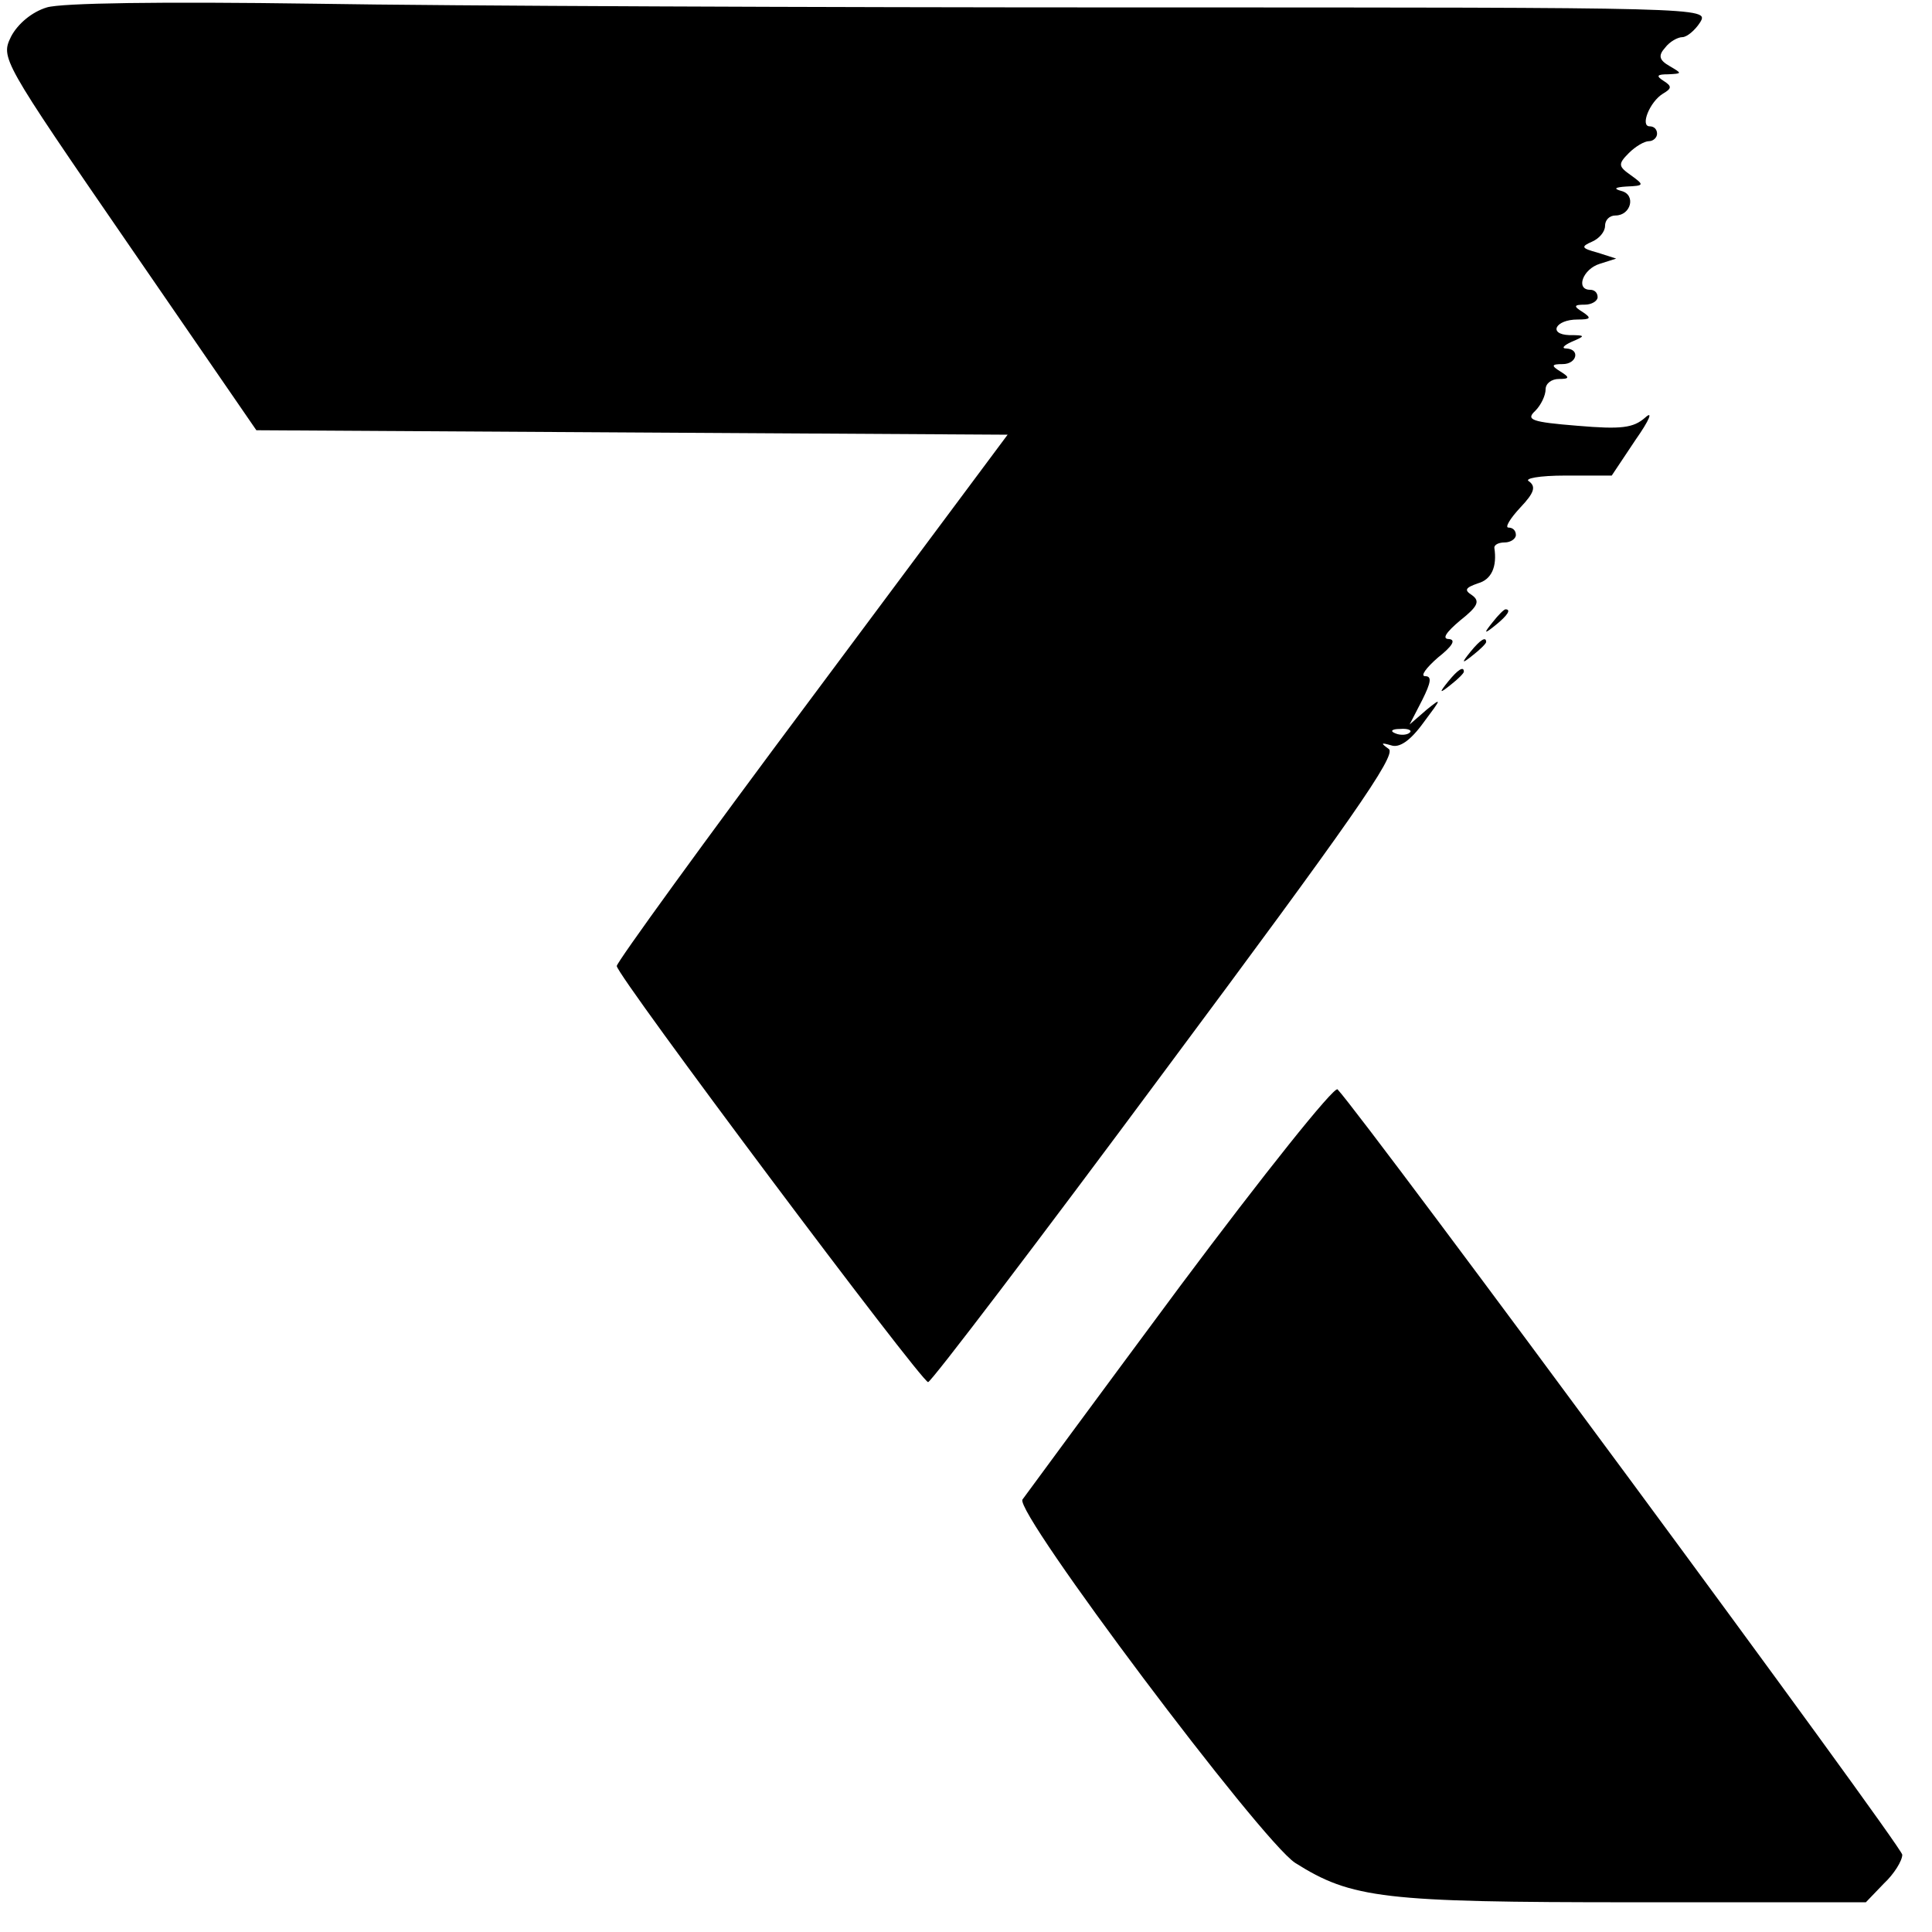
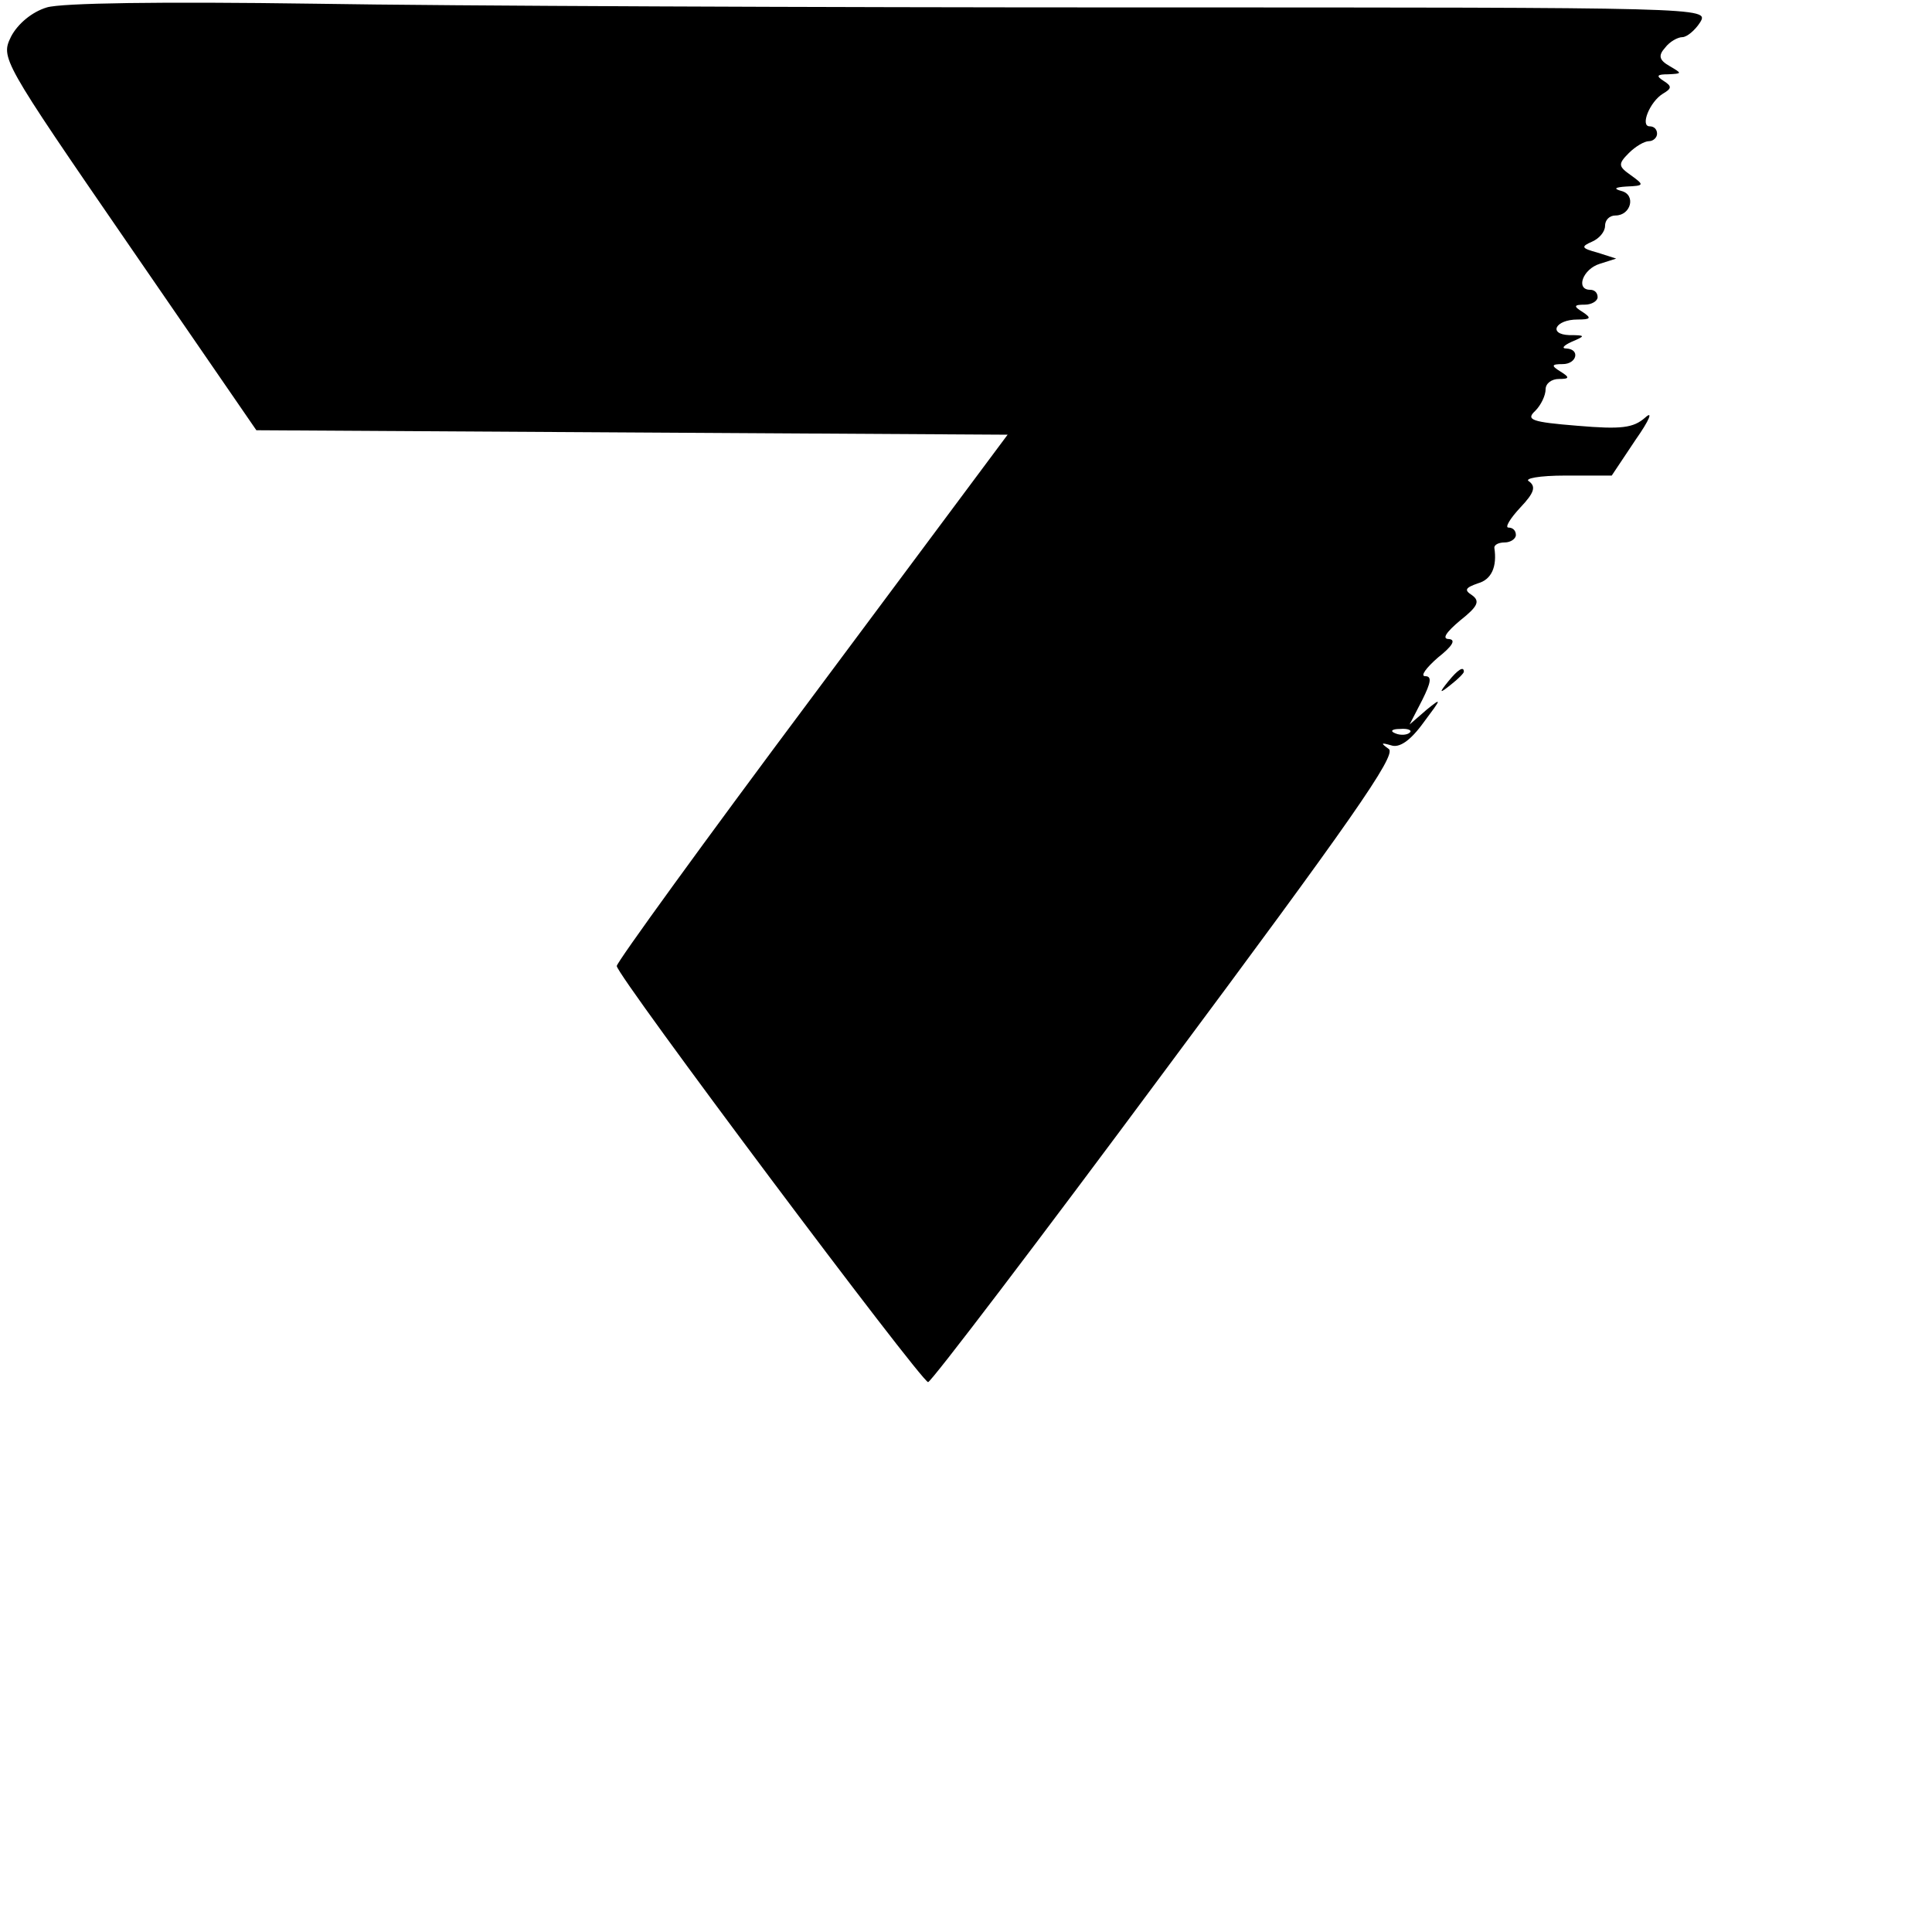
<svg xmlns="http://www.w3.org/2000/svg" version="1.0" width="260pt" height="260pt" viewBox="0 0 260 260" preserveAspectRatio="xMidYMid meet">
  <g transform="translate(0,260) scale(0.1,-0.1)" fill="#000000" stroke="none">
    <path d="M63 2590 c-20 -6 -39 -22 -48 -39 -14 -29 -14 -30 158 -280 l172 -250 506 -3 505 -3 -263 -353 c-145 -194 -263 -357 -263 -362 0 -13 410 -560 419 -560 4 0 148 189 320 421 247 332 311 423 300 431 -11 8 -11 9 3 5 11 -4 26 6 44 31 24 32 25 34 4 17 l-23 -20 17 33 c12 24 13 32 4 32 -7 0 1 11 17 25 19 15 25 24 15 25 -10 0 -4 9 15 25 24 19 27 26 16 34 -11 7 -9 10 8 16 18 5 26 22 22 48 0 4 6 7 14 7 8 0 15 5 15 10 0 6 -4 10 -10 10 -5 0 2 12 16 27 19 20 21 28 12 35 -8 4 13 8 49 8 l62 0 32 48 c19 27 24 40 13 30 -16 -14 -32 -16 -91 -11 -62 5 -70 8 -57 20 8 8 14 21 14 29 0 8 8 14 18 14 14 0 15 2 2 10 -13 8 -12 10 3 10 19 0 24 20 5 21 -7 0 -4 4 7 9 19 8 19 9 -3 9 -29 1 -19 21 11 21 18 0 19 2 7 10 -13 8 -12 10 3 10 9 0 17 5 17 10 0 6 -4 10 -10 10 -20 0 -10 28 13 35 l22 7 -25 8 c-22 6 -23 8 -7 15 9 4 17 13 17 21 0 8 6 14 14 14 21 0 28 28 8 33 -11 3 -9 5 7 6 24 1 24 2 6 15 -17 12 -18 15 -3 30 9 9 21 16 27 16 6 0 11 5 11 10 0 6 -4 10 -10 10 -13 0 0 33 18 44 12 7 12 10 1 17 -11 7 -9 9 6 9 19 1 19 1 2 11 -14 8 -16 14 -6 25 6 8 17 14 23 14 6 0 17 9 24 20 12 20 10 20 -761 20 -426 0 -922 2 -1103 5 -209 3 -341 1 -361 -5z m1834 -976 c-3 -3 -12 -4 -19 -1 -8 3 -5 6 6 6 11 1 17 -2 13 -5z" />
-     <path d="M2009 1763 c-13 -16 -12 -17 4 -4 16 13 21 21 13 21 -2 0 -10 -8 -17 -17z" />
-     <path d="M1979 1723 c-13 -16 -12 -17 4 -4 9 7 17 15 17 17 0 8 -8 3 -21 -13z" />
    <path d="M1949 1683 c-13 -16 -12 -17 4 -4 9 7 17 15 17 17 0 8 -8 3 -21 -13z" />
-     <path d="M1588 869 c-112 -151 -207 -280 -212 -287 -11 -17 321 -459 367 -489 76 -48 119 -53 454 -53 l314 0 24 25 c14 13 25 31 25 39 0 11 -721 988 -760 1030 -5 4 -100 -115 -212 -265z" />
  </g>
</svg>